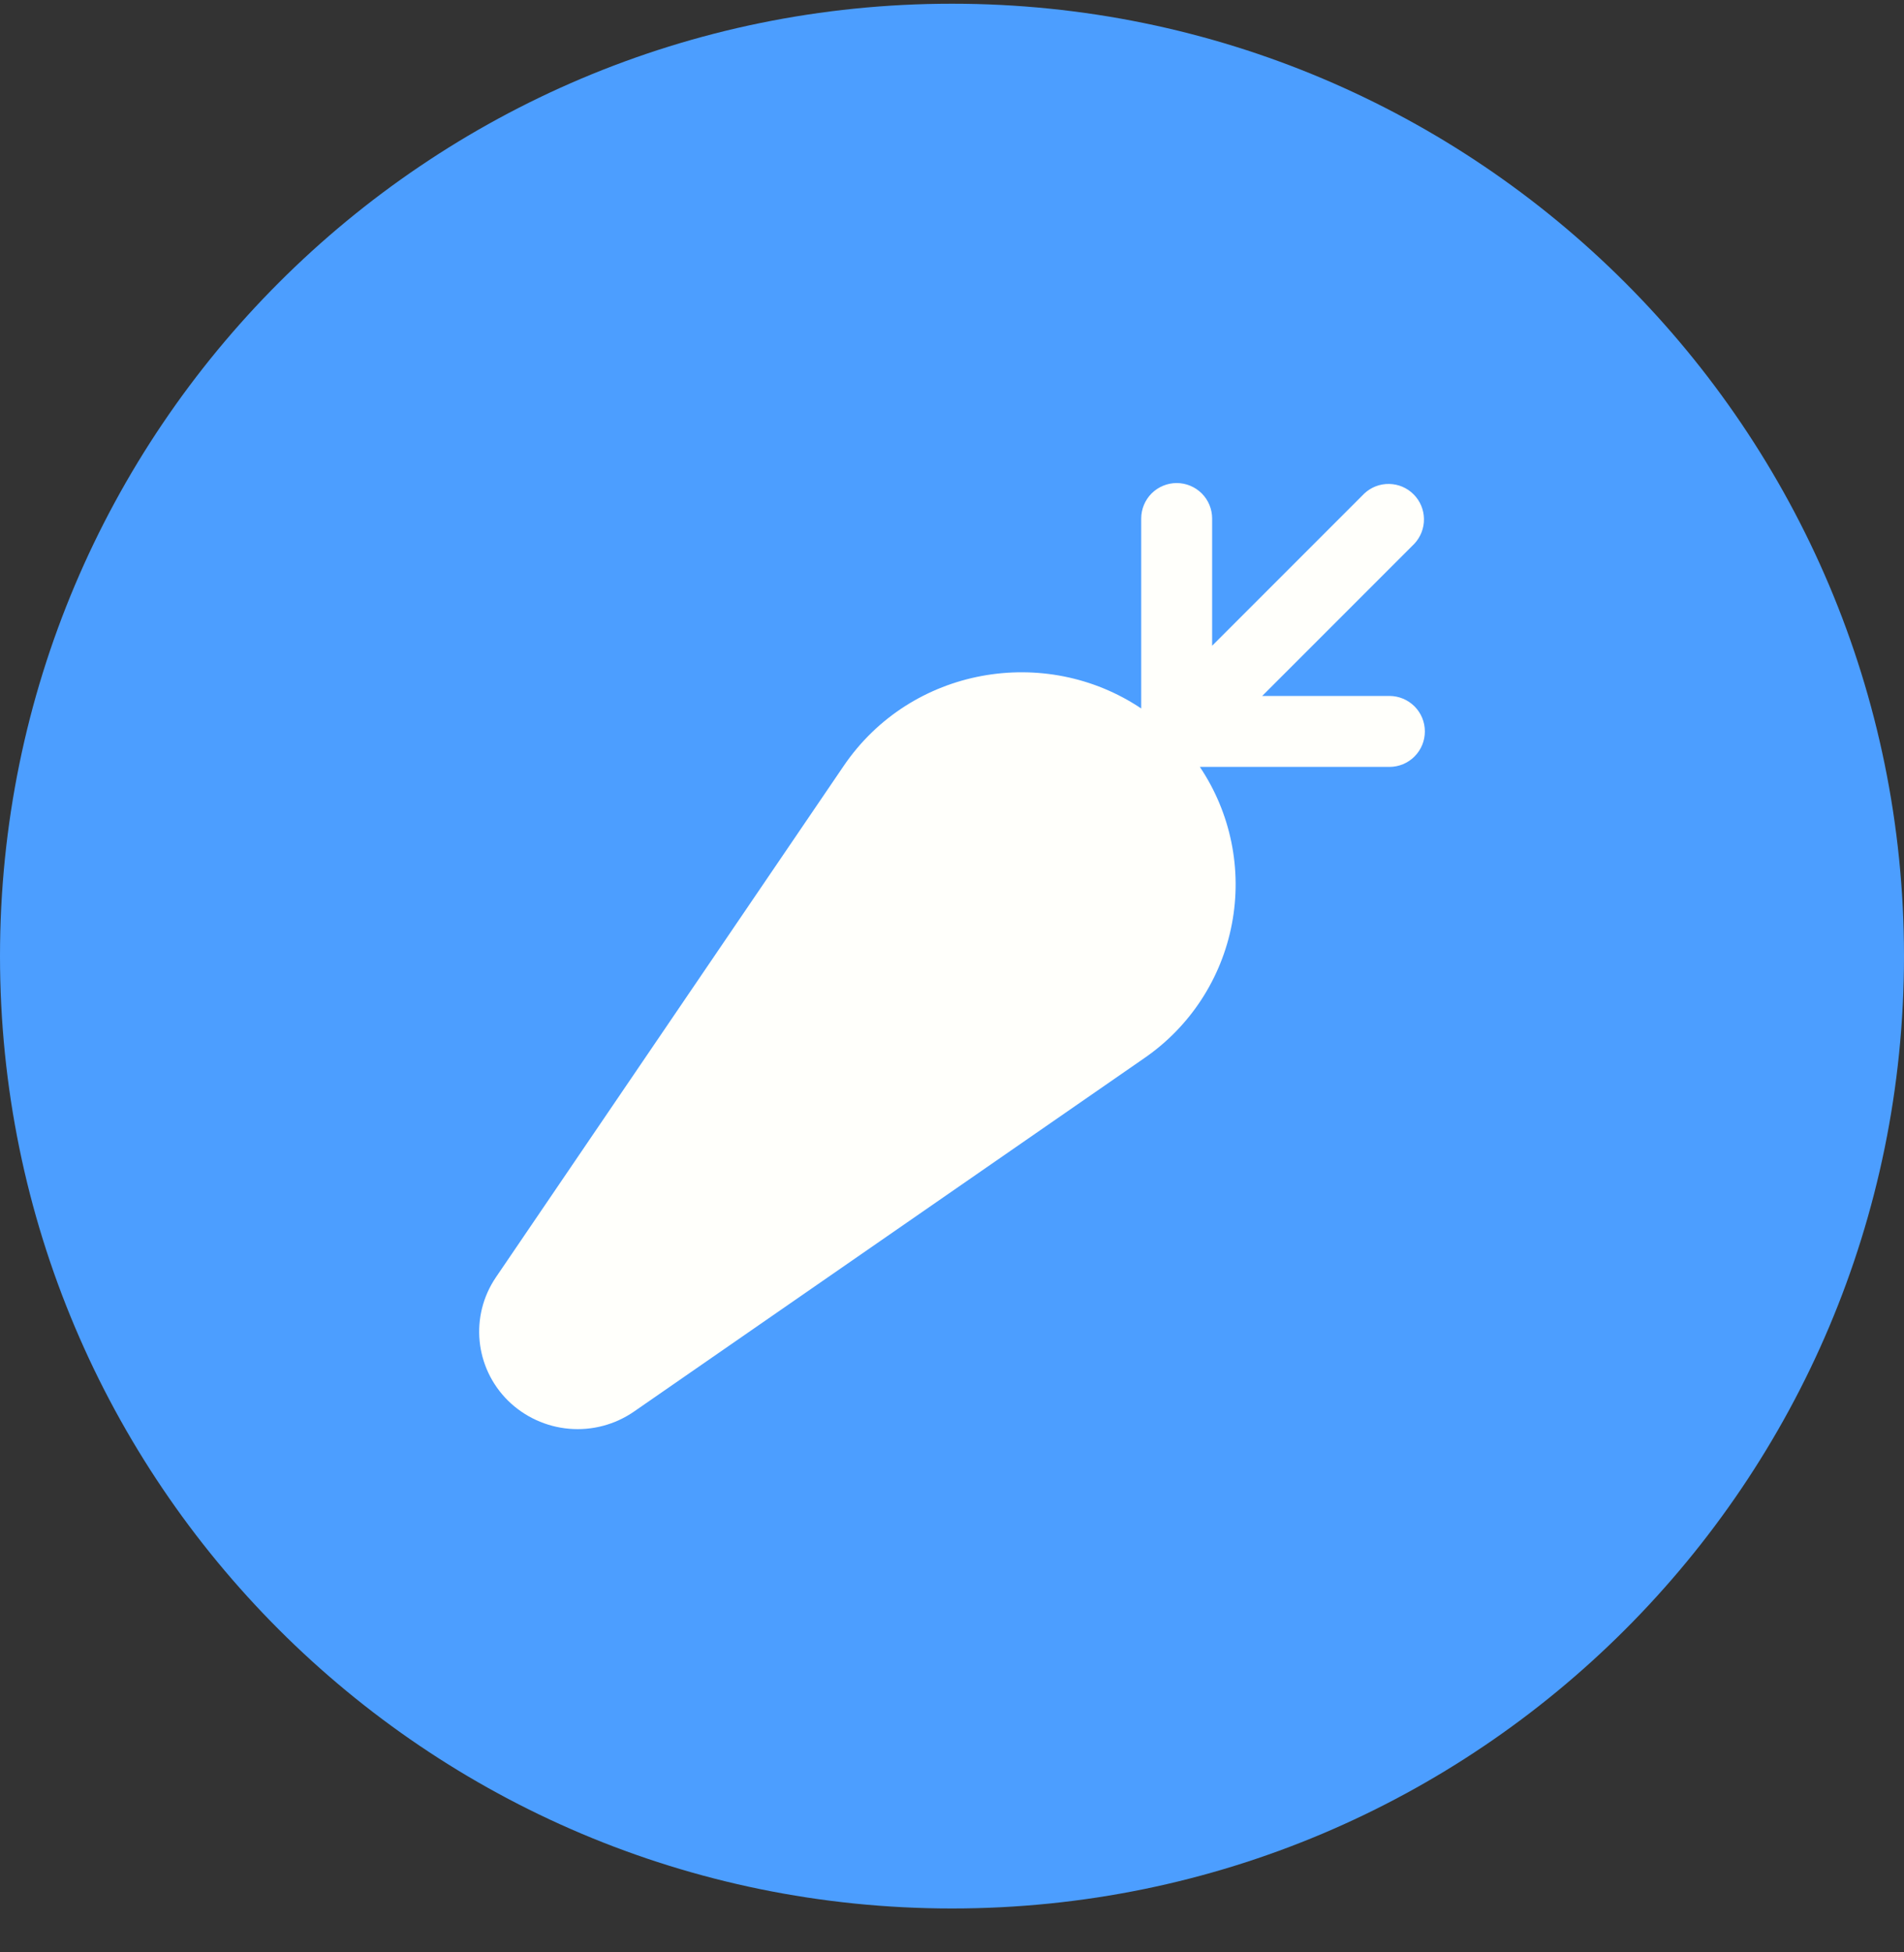
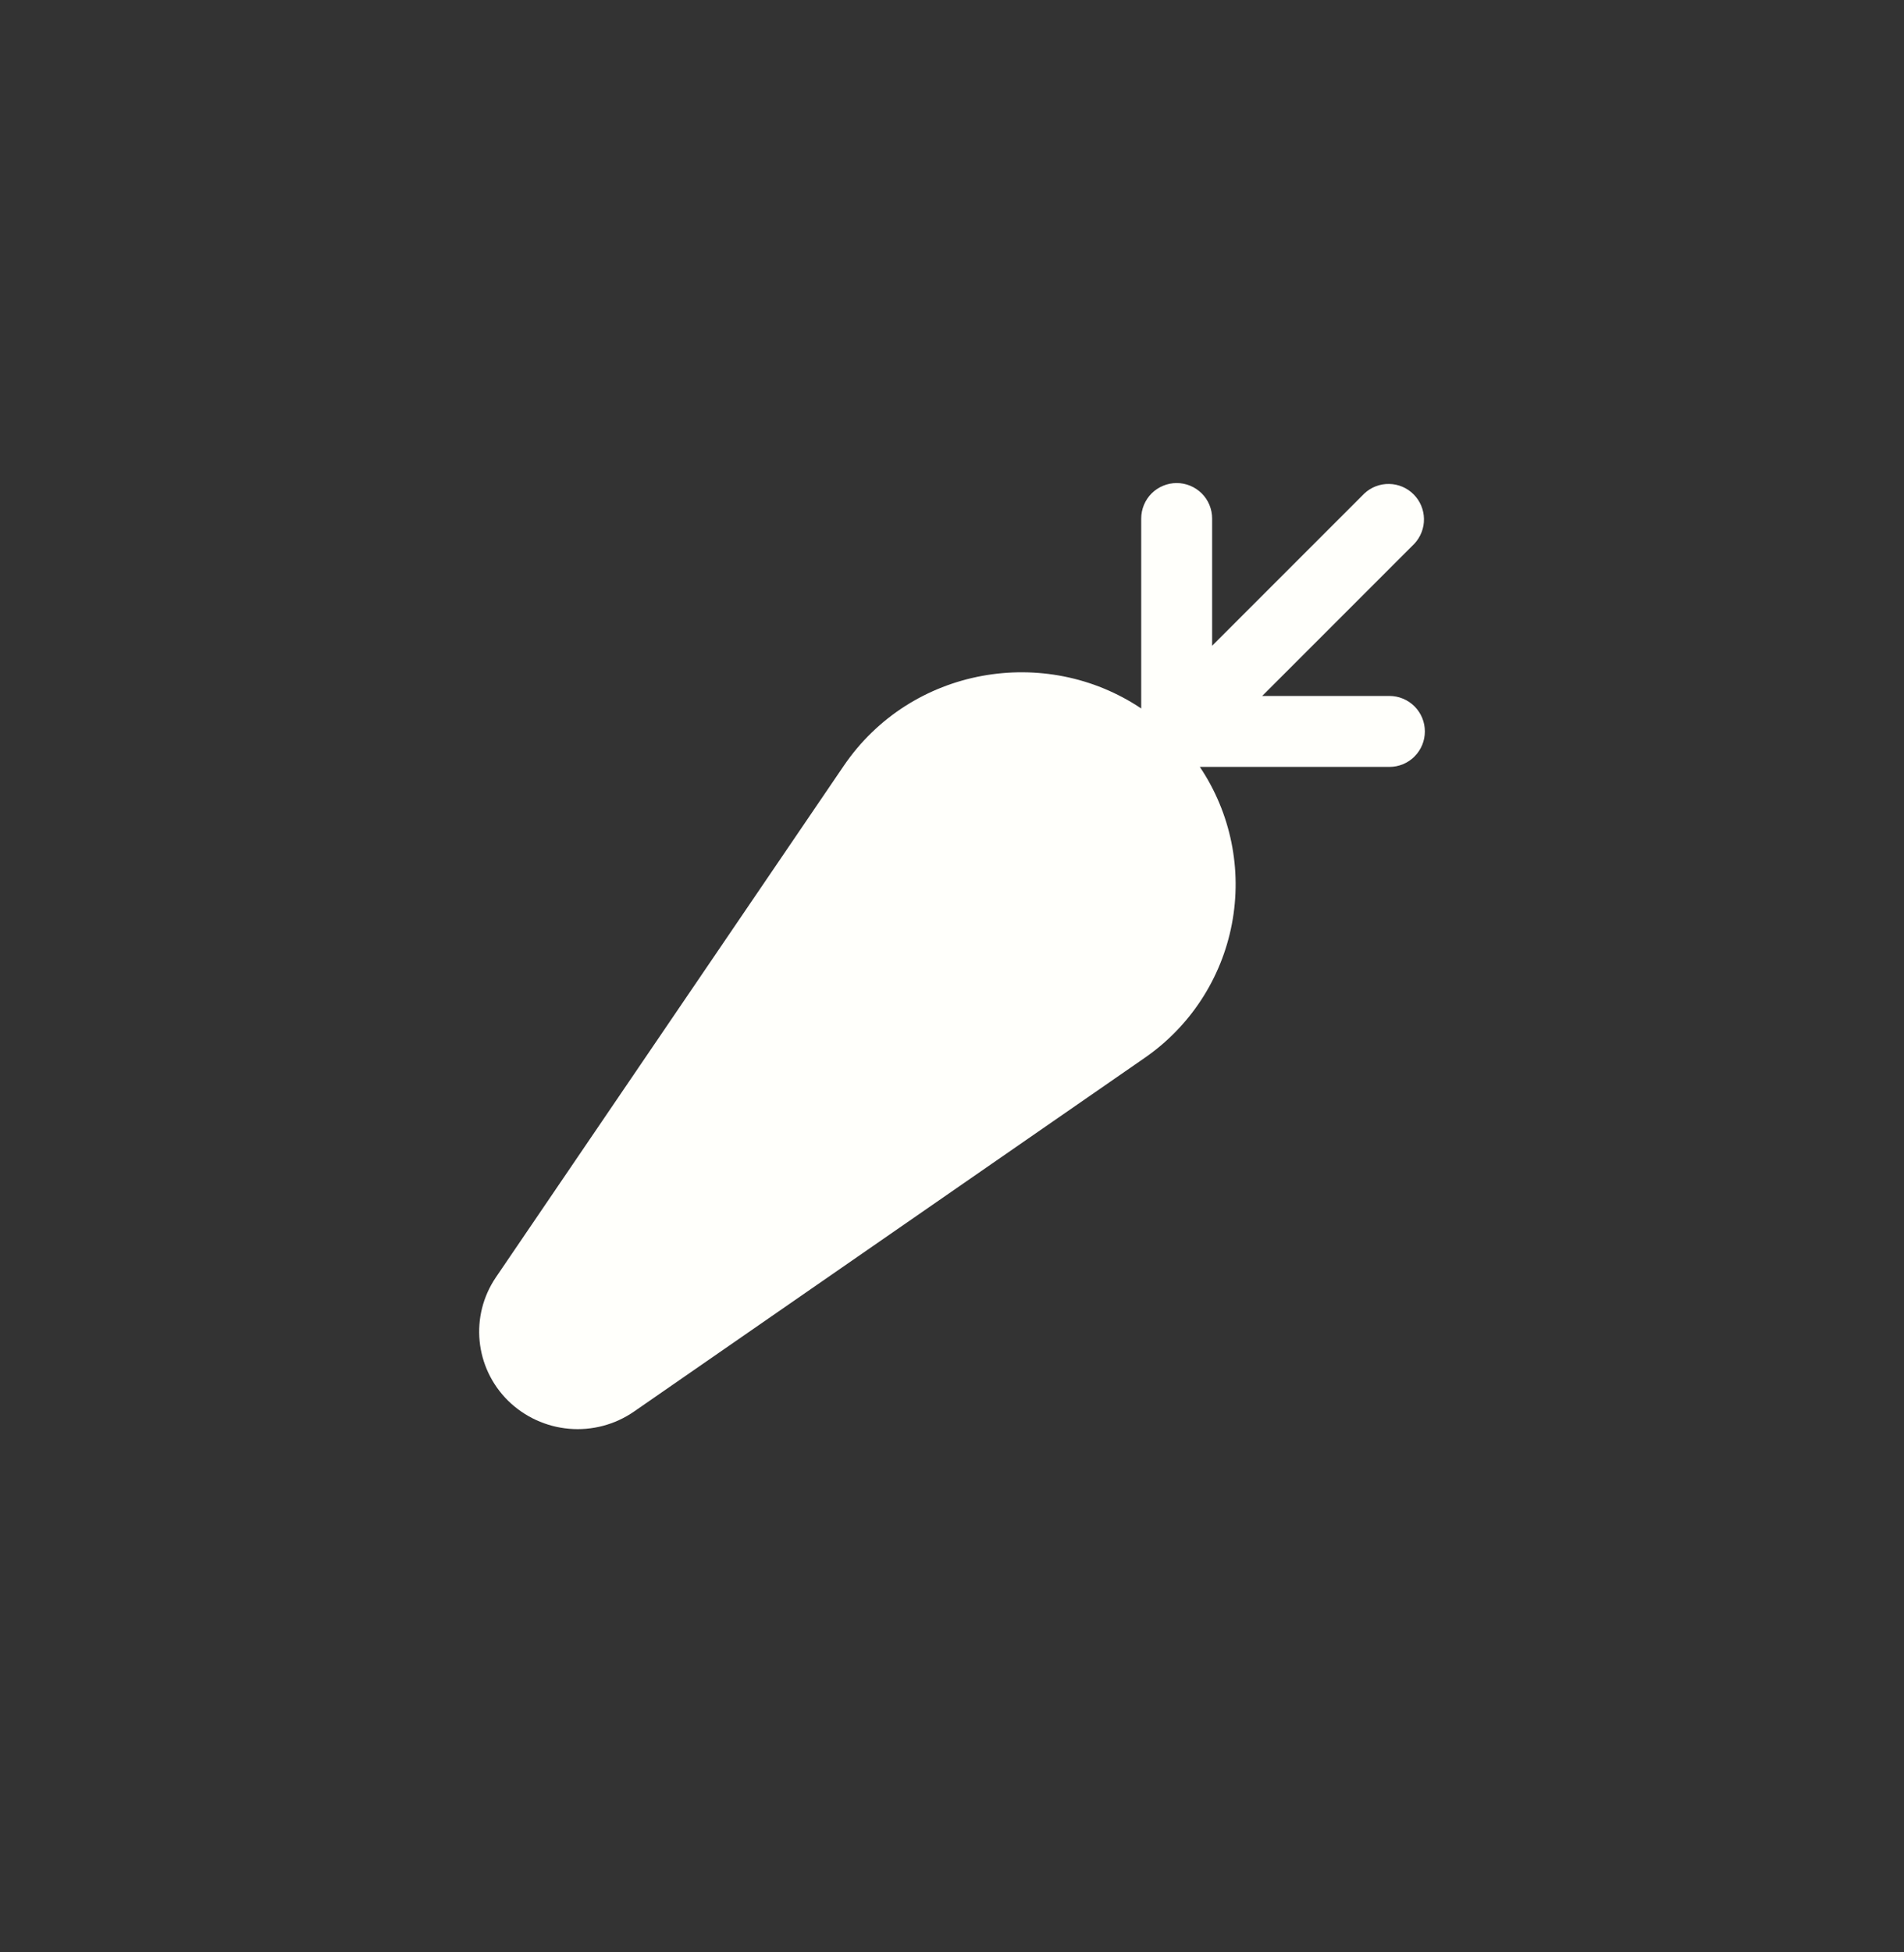
<svg xmlns="http://www.w3.org/2000/svg" width="40" height="41" viewBox="0 0 40 41" fill="none">
  <rect x="0" y="0" width="40" height="41" fill="#333333" stroke="none" />
-   <path d="M0 20.078C0 9.032 8.954 0.078 20 0.078V0.078C31.046 0.078 40 9.032 40 20.078V20.078C40 31.124 31.046 40.078 20 40.078V40.078C8.954 40.078 0 31.124 0 20.078V20.078Z" fill="#4C9EFF" />
  <path d="M25.465 10.889C25.465 10.692 25.387 10.502 25.247 10.362C25.107 10.223 24.918 10.144 24.72 10.144C24.523 10.144 24.333 10.223 24.193 10.362C24.054 10.502 23.975 10.692 23.975 10.889V14.878C21.963 13.529 19.14 14.003 17.724 16.085L10.419 26.822C9.867 27.634 9.972 28.719 10.672 29.413C11.018 29.753 11.472 29.962 11.956 30.004C12.439 30.046 12.922 29.918 13.322 29.641L24.04 22.221C25 21.561 25.662 20.548 25.88 19.403C26.099 18.258 25.857 17.073 25.207 16.105H29.189C29.387 16.105 29.576 16.027 29.716 15.887C29.856 15.747 29.934 15.558 29.934 15.36C29.934 15.162 29.856 14.973 29.716 14.833C29.576 14.694 29.387 14.615 29.189 14.615H26.517L29.716 11.416C29.847 11.274 29.919 11.088 29.915 10.895C29.912 10.702 29.834 10.517 29.697 10.381C29.561 10.244 29.377 10.166 29.184 10.163C28.991 10.159 28.804 10.231 28.663 10.363L25.465 13.561V10.889Z" fill="#FFFFFB" />
</svg>